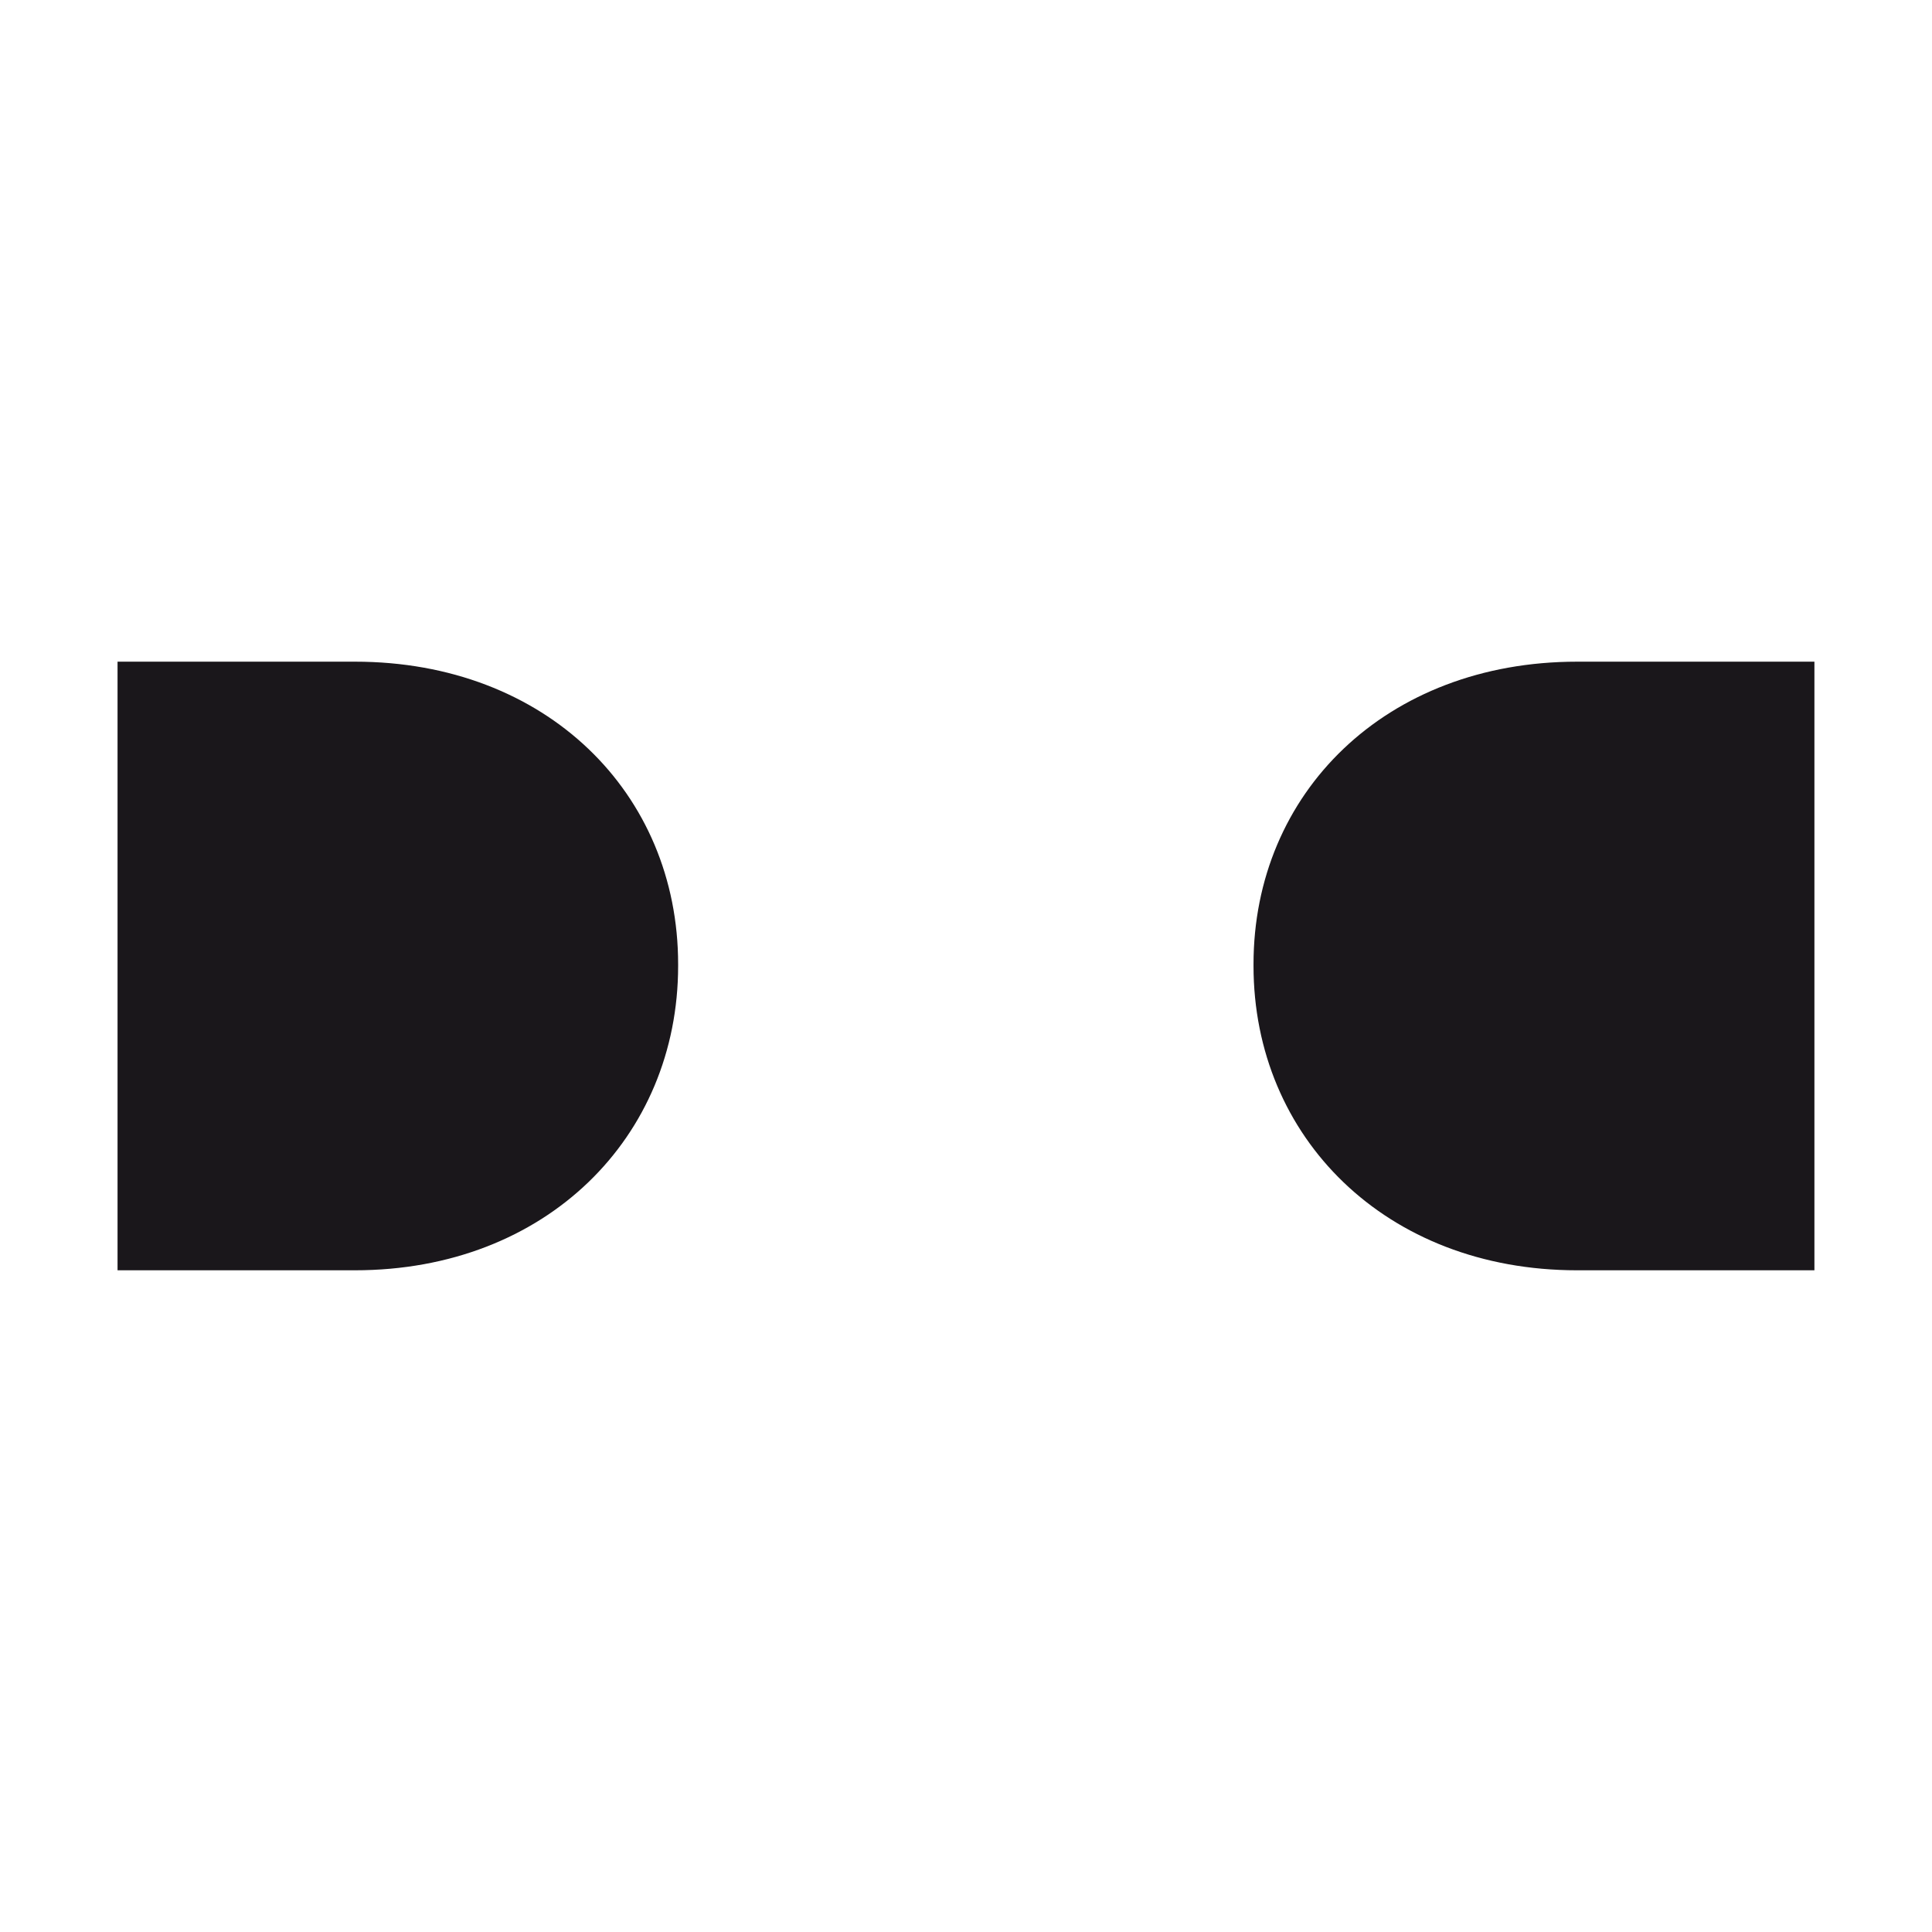
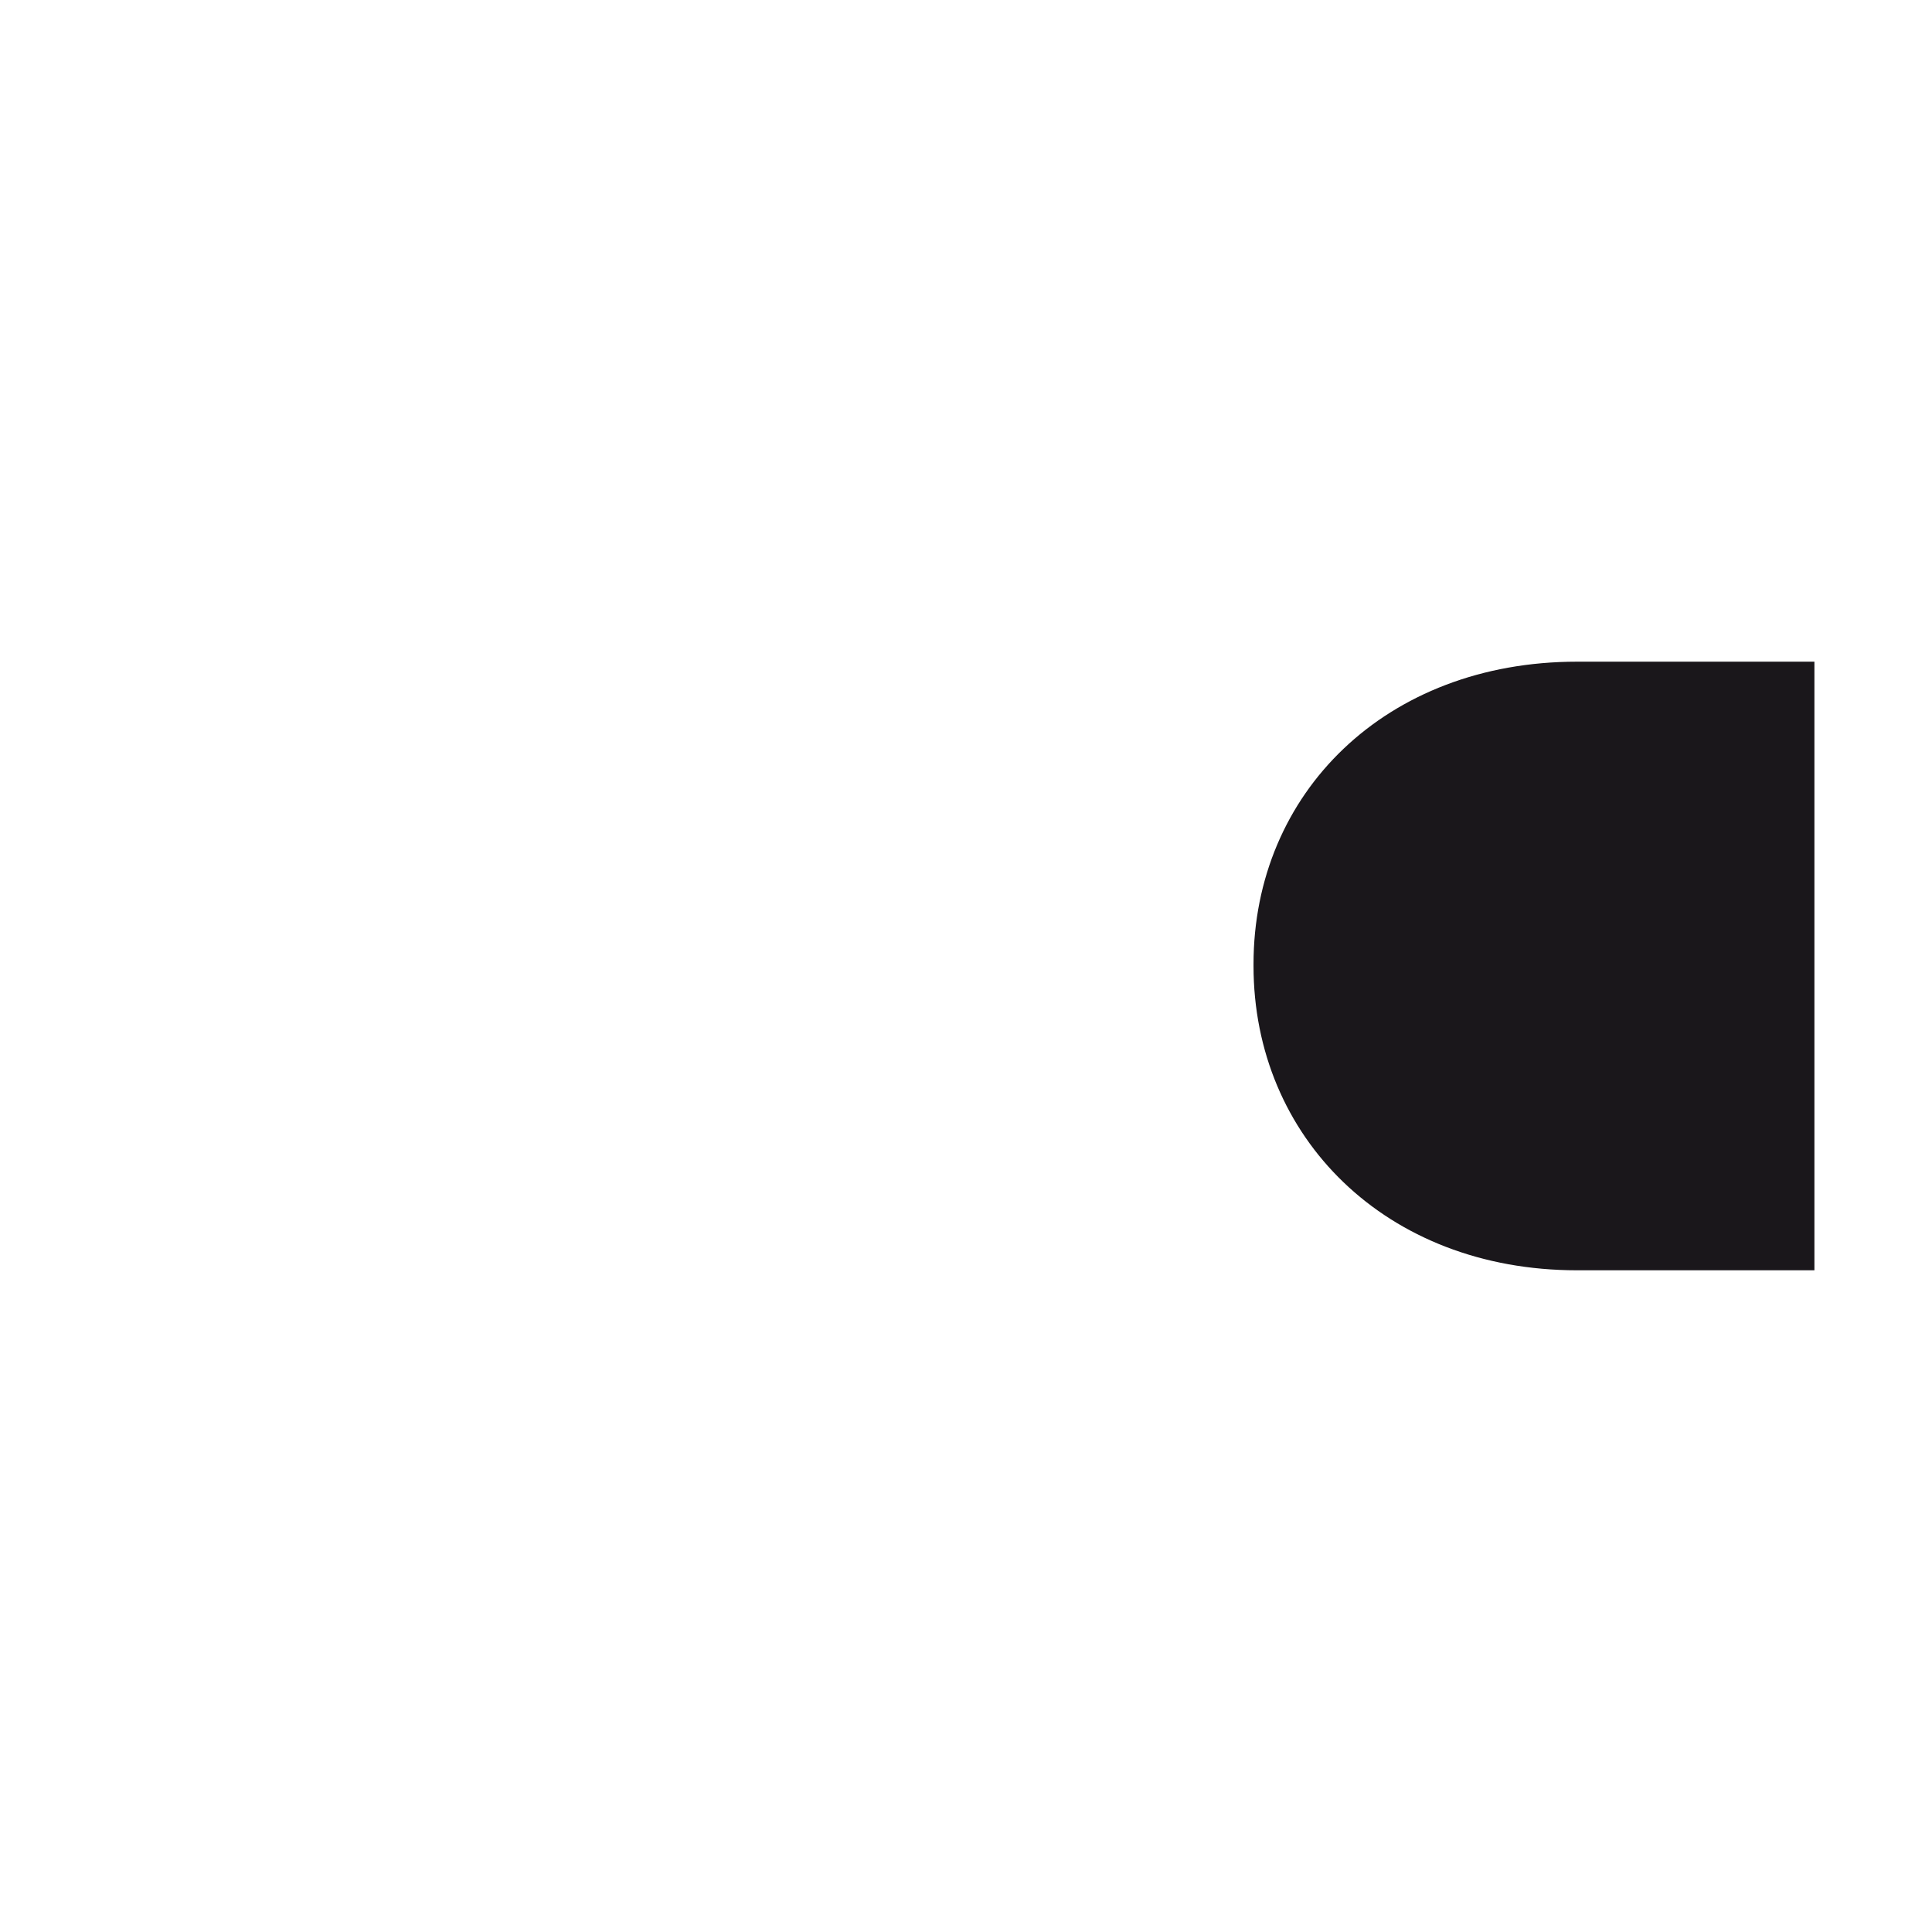
<svg xmlns="http://www.w3.org/2000/svg" xmlns:ns1="http://www.inkscape.org/namespaces/inkscape" xmlns:ns2="http://sodipodi.sourceforge.net/DTD/sodipodi-0.dtd" version="1.1" id="Layer_1" x="0px" y="0px" width="50" height="50" viewBox="0 0 50 50" enable-background="new 0 0 216.333 80" xml:space="preserve" ns1:version="0.91 r13725" ns2:docname="favicon.svg">
  <defs id="defs83" />
  <ns2:namedview pagecolor="#ffffff" bordercolor="#666666" borderopacity="1" objecttolerance="10" gridtolerance="10" guidetolerance="10" ns1:pageopacity="0" ns1:pageshadow="2" ns1:window-width="1280" ns1:window-height="953" id="namedview81" showgrid="false" fit-margin-top="17.125" fit-margin-left="3.042" fit-margin-right="3.042" fit-margin-bottom="17.125" ns1:zoom="2.2749481" ns1:cx="95.510455" ns1:cy="4.0779574" ns1:window-x="-4" ns1:window-y="-4" ns1:window-maximized="1" ns1:current-layer="Layer_1" />
  <g id="g3" transform="translate(-82.022,12.338)">
    <g id="g5">
      <g id="g7">
-         <path d="m 85.064,4.786 6.144,0 c 4.95,0 8.364,3.4 8.364,7.829 l 0,0.044 c 0,4.433 -3.414,7.878 -8.364,7.878 l -6.144,0 0,-15.751 z" id="path9" ns1:connector-curvature="0" style="fill:#1a171b" />
-       </g>
+         </g>
      <g id="g11">
        <path d="m 128.979,20.537 -6.142,0 c -4.951,0 -8.374,-3.445 -8.374,-7.878 l 0,-0.044 c 0,-4.429 3.423,-7.829 8.374,-7.829 l 6.142,0 0,15.751 z" id="path13" ns1:connector-curvature="0" style="fill:#1a171b" />
      </g>
    </g>
  </g>
</svg>